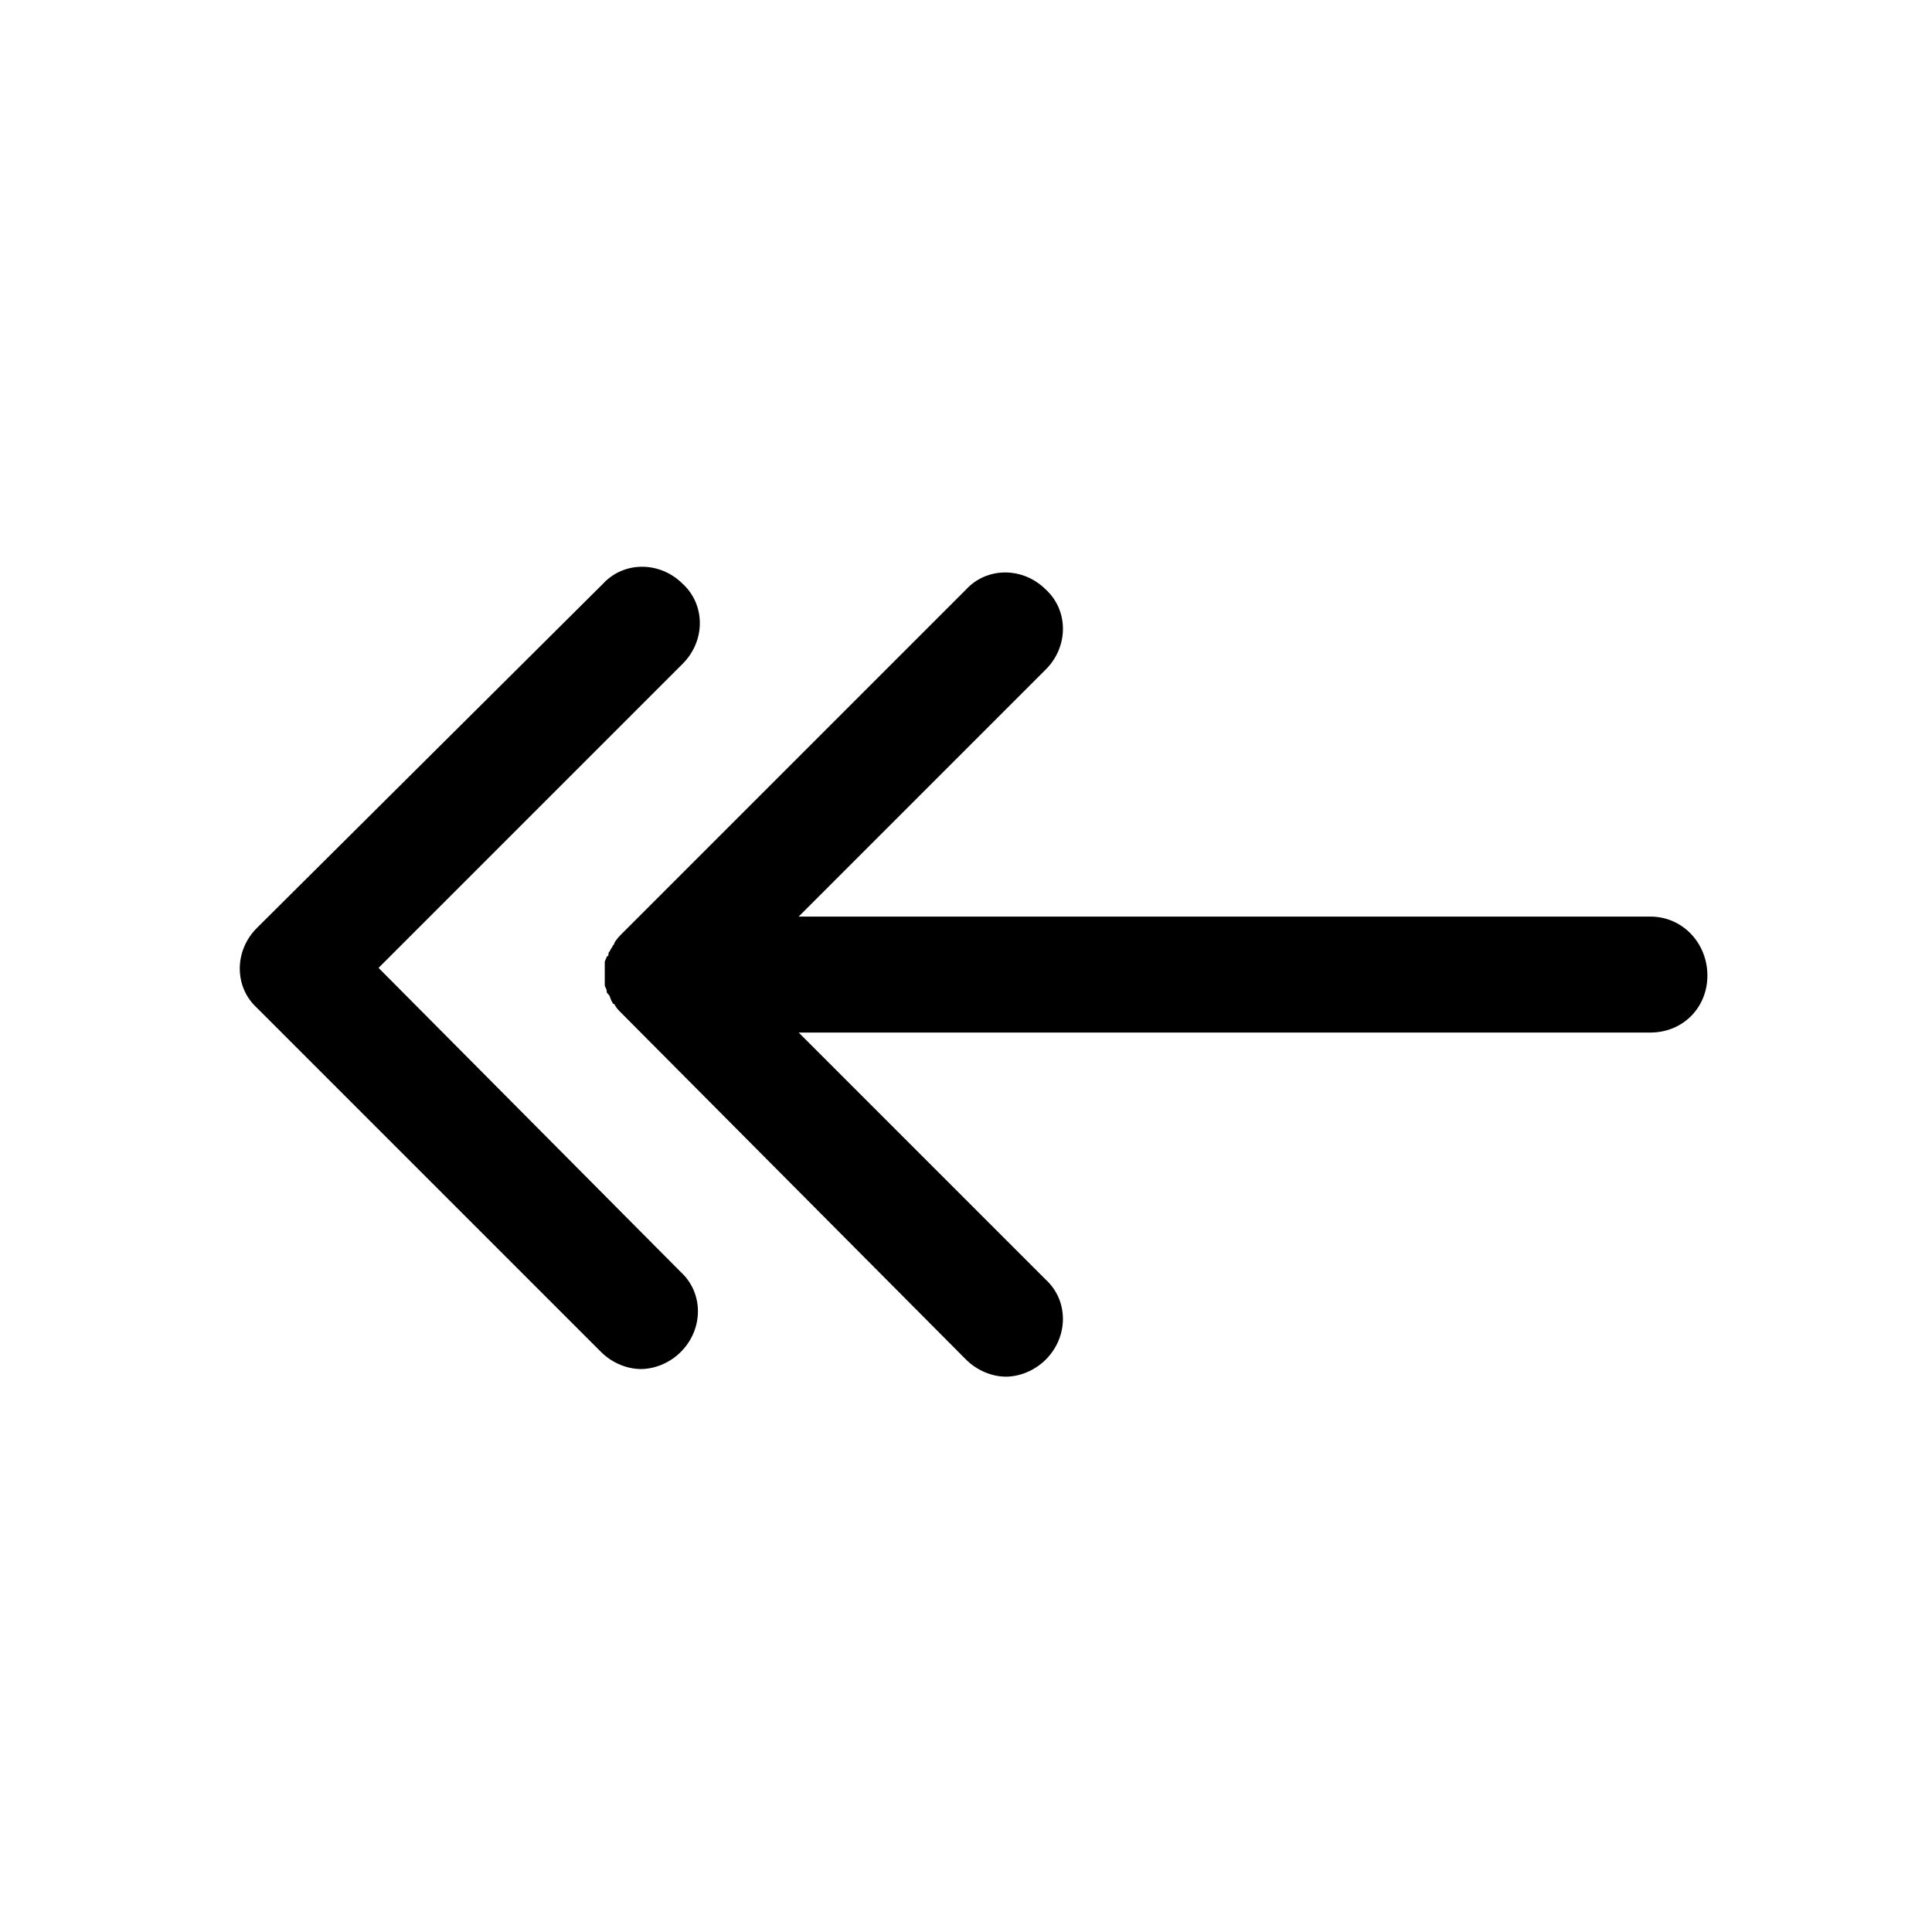
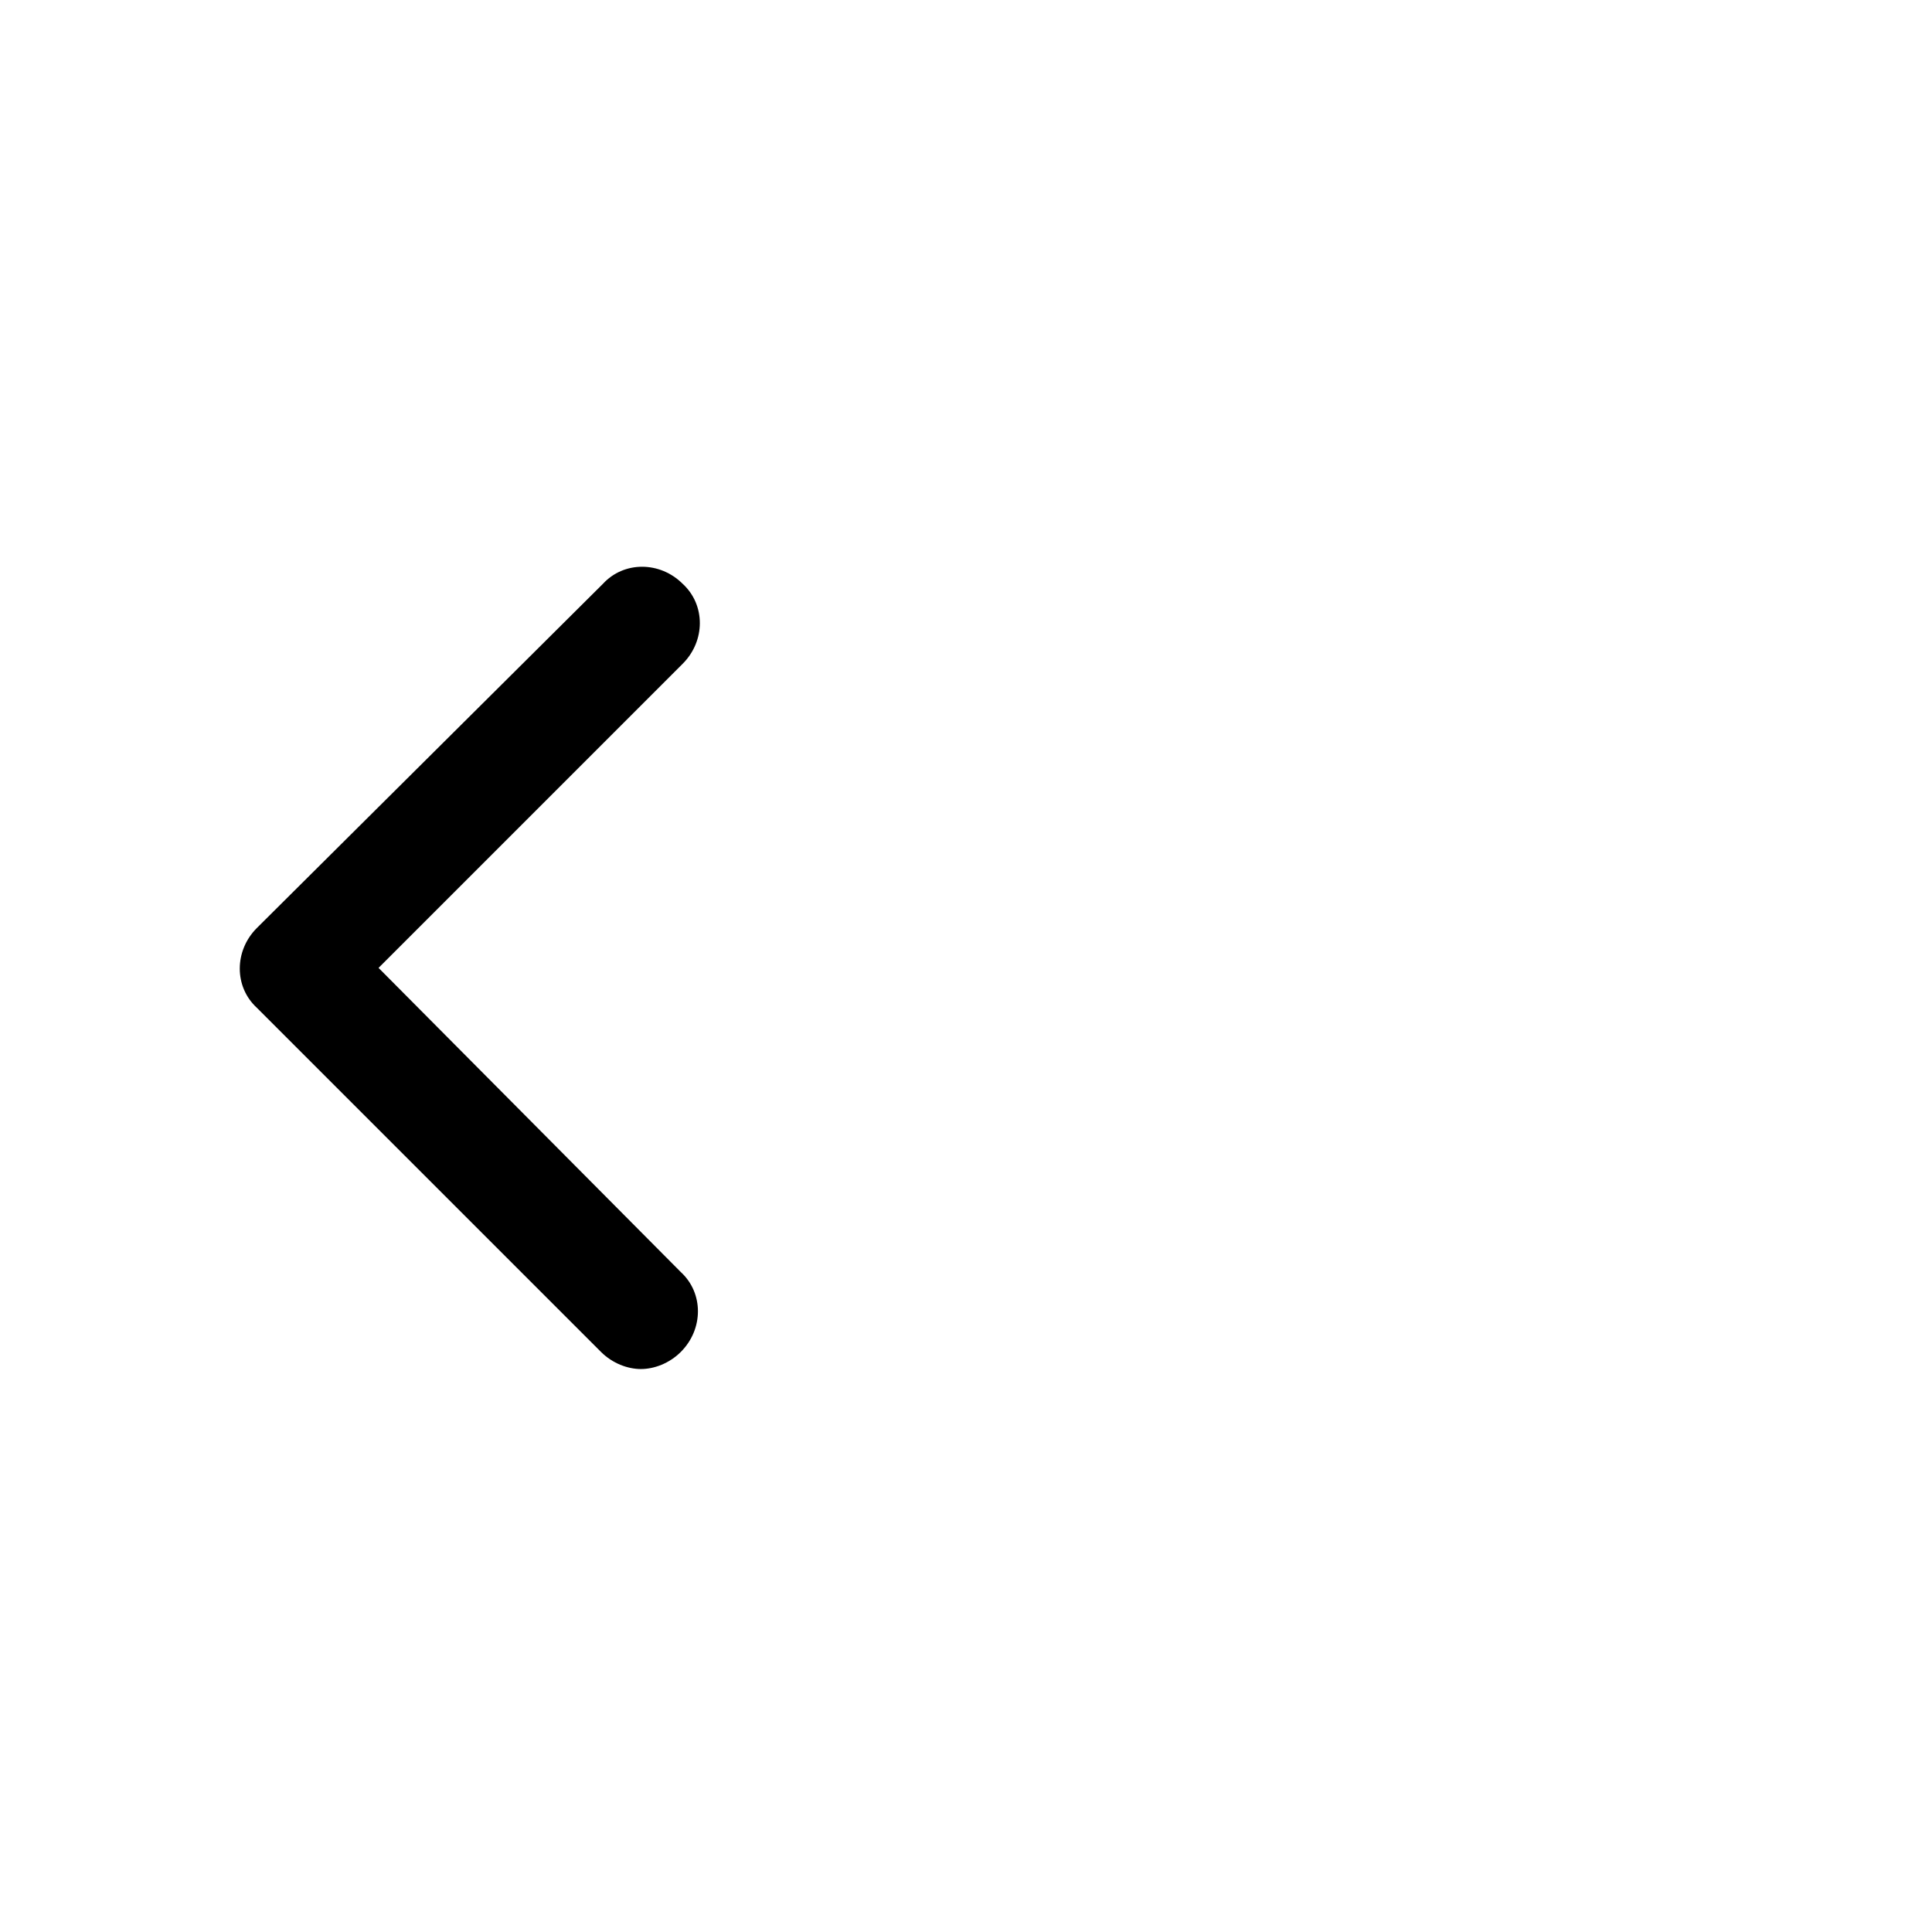
<svg xmlns="http://www.w3.org/2000/svg" fill="#000000" width="800px" height="800px" version="1.1" viewBox="144 144 512 512">
  <g>
-     <path d="m581.37 386.9h-225.71l65.496-65.496c6.047-6.047 6.047-15.617 0-21.16-6.047-6.047-15.617-6.047-21.16 0l-91.191 91.191c-0.504 0.504-1.512 1.512-2.016 2.519 0 0.504-0.504 0.504-0.504 1.008-0.504 0.504-0.504 1.008-1.008 1.512 0 0.504 0 1.008-0.504 1.008 0 0.504-0.504 1.008-0.504 1.512v6.047c0 0.504 0.504 1.008 0.504 1.512 0 0.504 0 0.504 0.504 1.008s0.504 1.512 1.008 2.016c0 0 0 0.504 0.504 0.504 0.504 1.008 1.008 1.512 2.016 2.519l91.191 91.691c3.023 3.023 7.055 4.535 10.578 4.535 3.527 0 7.559-1.512 10.578-4.535 6.047-6.047 6.047-15.617 0-21.16l-65.496-65.496h225.71c8.566 0 15.113-6.551 15.113-15.113 0-8.566-6.551-15.617-15.113-15.617z" />
    <path d="m244.32 400.5 80.609-80.609c6.047-6.047 6.047-15.617 0-21.16-6.047-6.047-15.617-6.047-21.16 0l-91.691 91.191c-6.047 6.047-6.047 15.617 0 21.16l91.191 91.191c3.023 3.023 7.055 4.535 10.578 4.535 3.527 0 7.559-1.512 10.578-4.535 6.047-6.047 6.047-15.617 0-21.16z" />
  </g>
</svg>